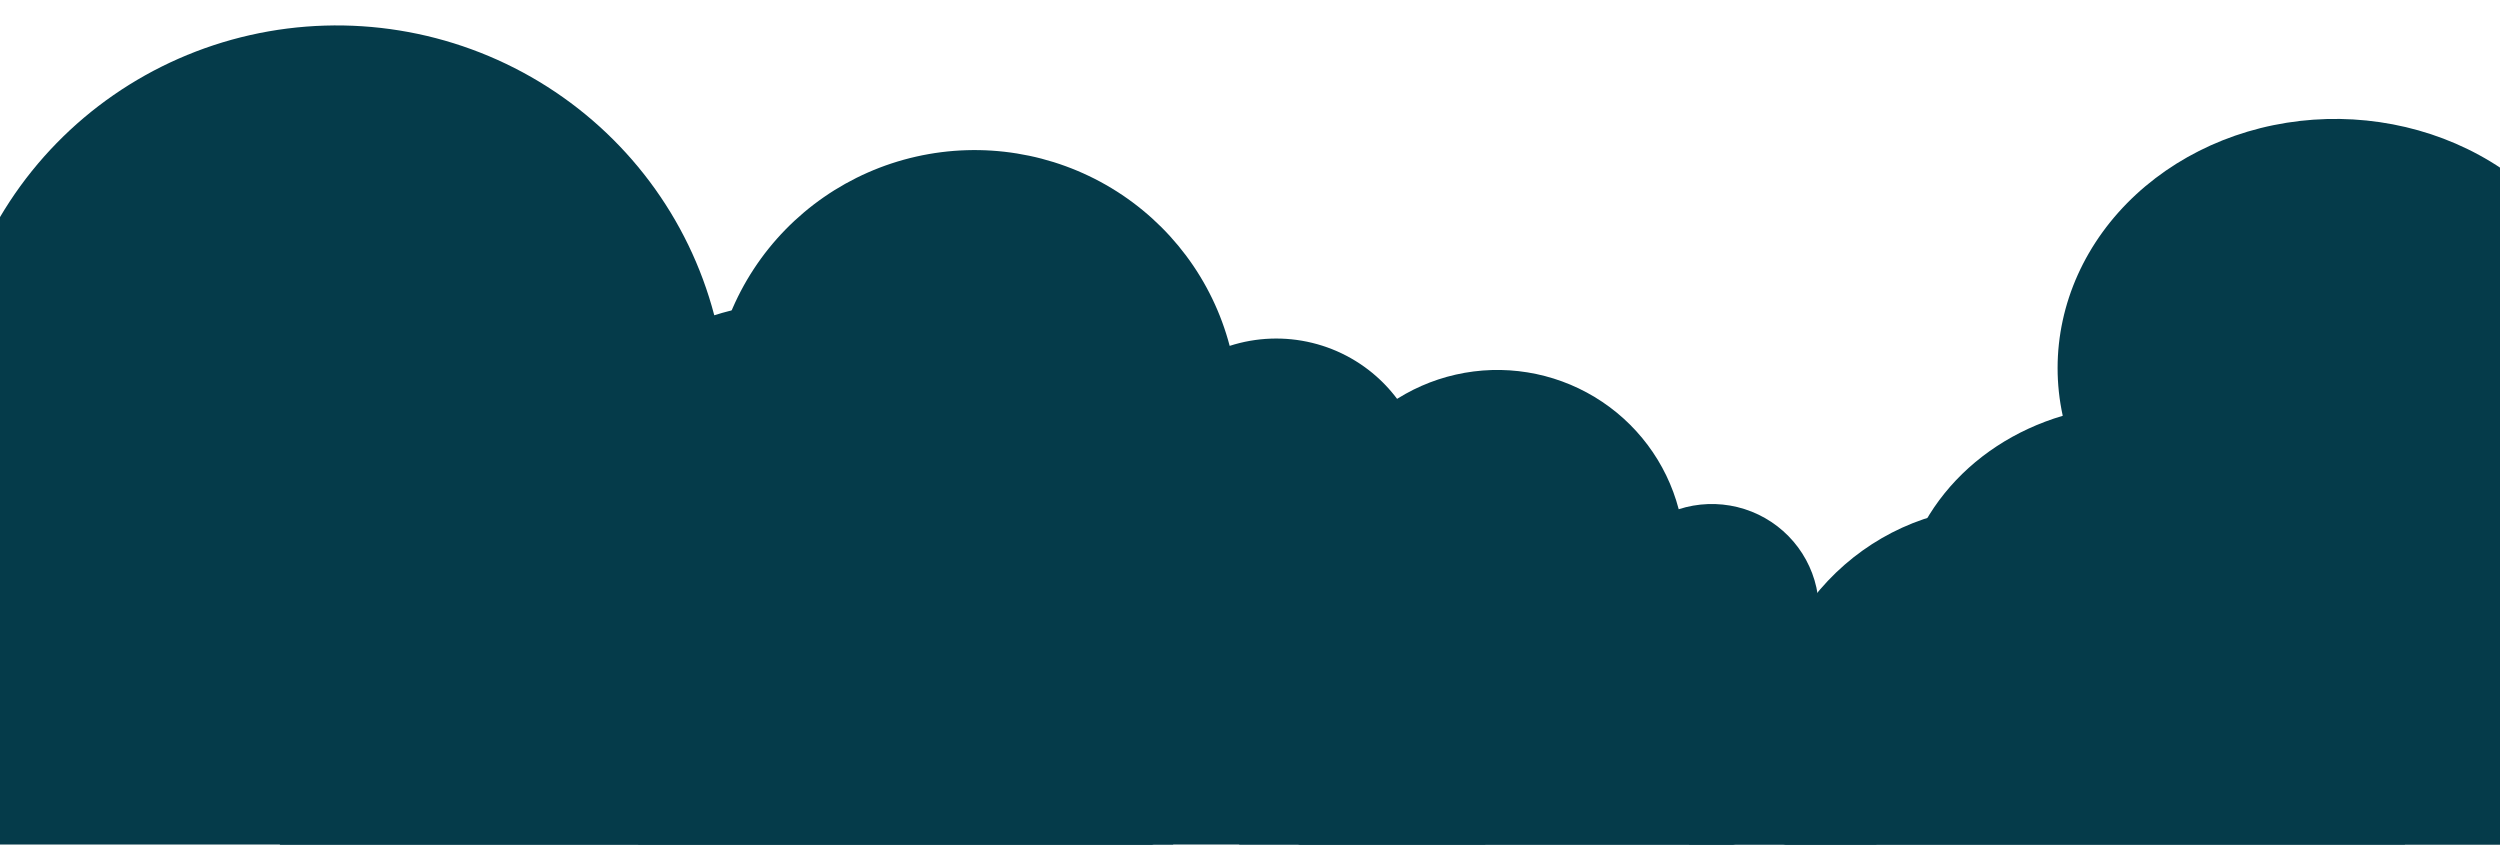
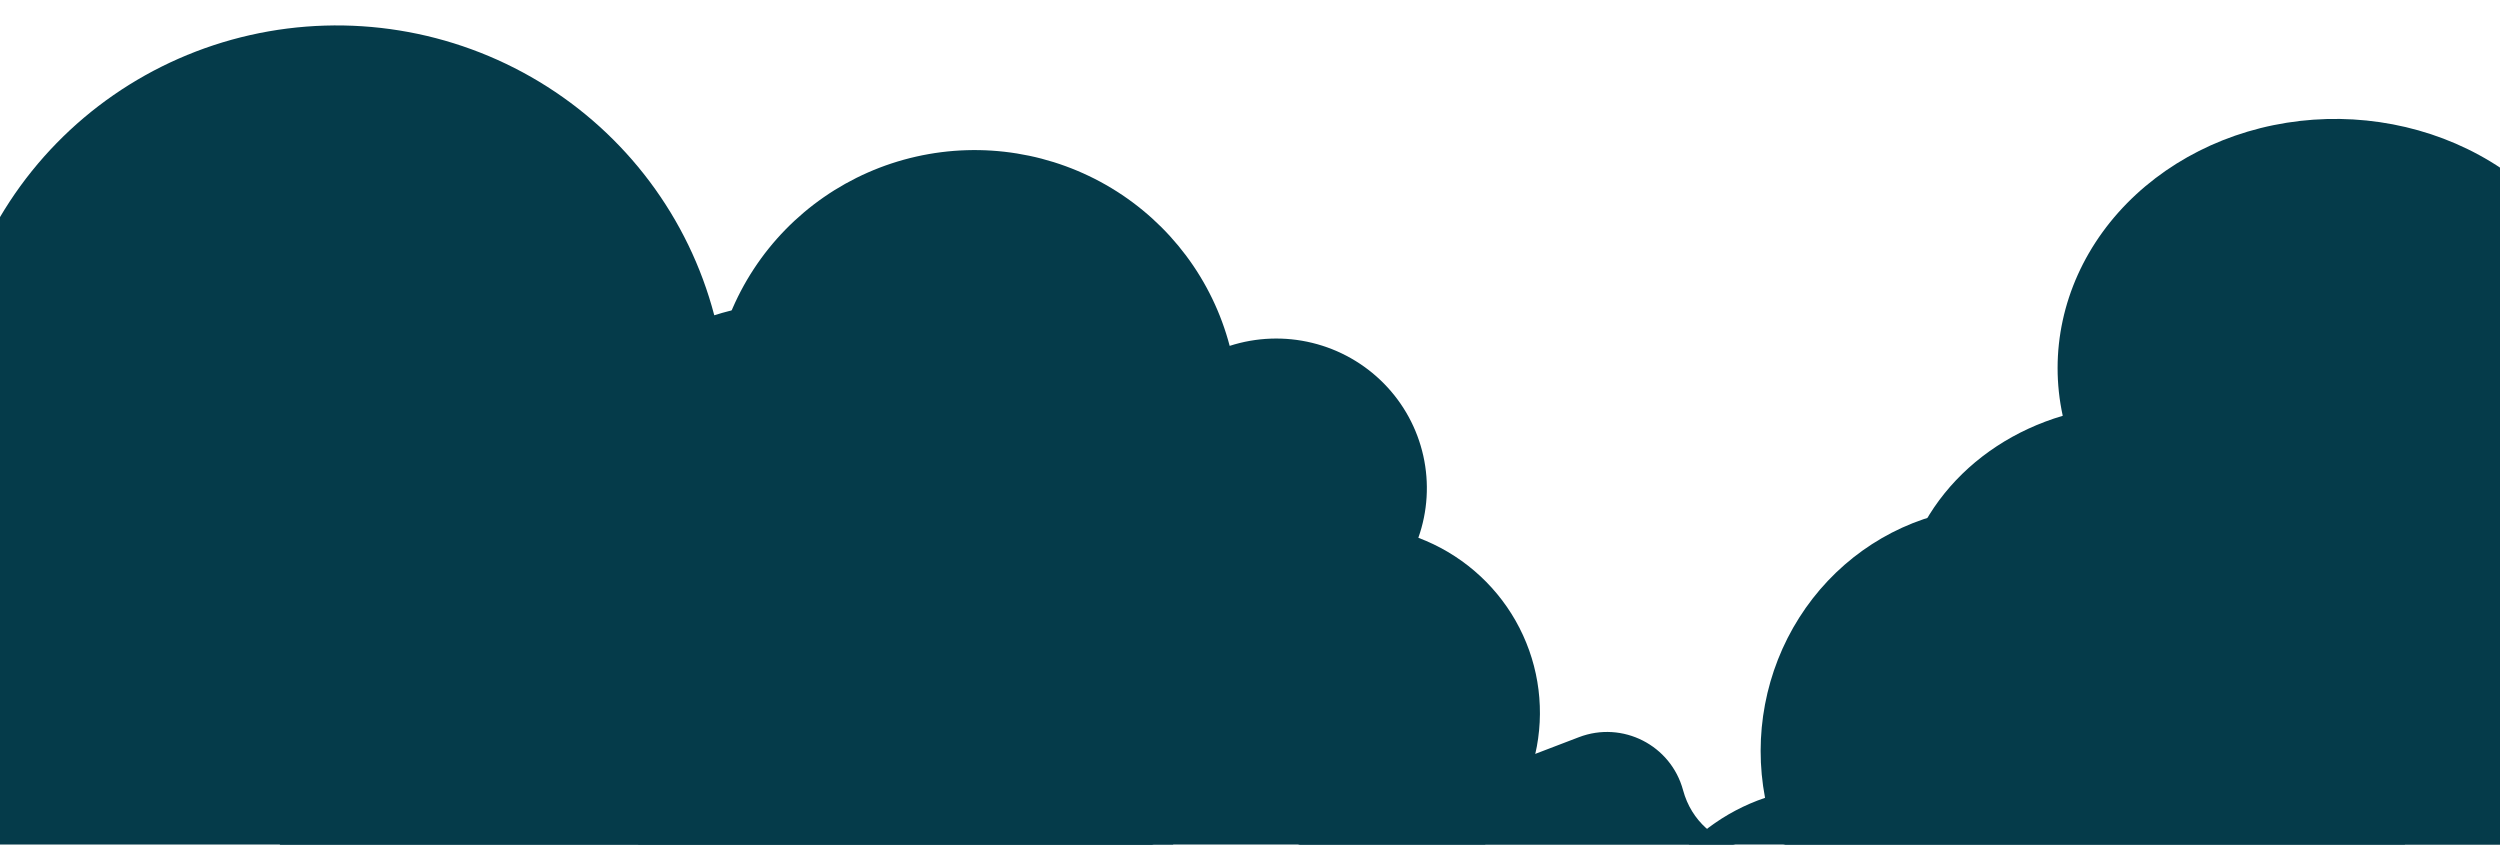
<svg xmlns="http://www.w3.org/2000/svg" style="max-height: 500px" viewBox="0 50.313 1444 487.907" fill="none" width="1444" height="487.907">
  <g filter="url(#filter0_d_5101_1312)">
    <path d="M1097.04 398.652C1097.04 431.366 1111.52 462.74 1137.29 485.872C1163.06 509.004 1198.02 522 1234.47 522H1578.04C1604.85 522.026 1630.82 513.61 1651.42 498.218C1672.03 482.826 1685.97 461.433 1690.81 437.767C1695.65 414.101 1691.08 389.66 1677.91 368.704C1664.74 347.747 1643.79 331.602 1618.72 323.081C1624.39 308.615 1625.43 293.014 1621.74 278.042C1618.05 263.069 1609.77 249.321 1597.83 238.351C1585.9 227.38 1570.78 219.624 1554.19 215.958C1537.6 212.292 1520.2 212.863 1503.95 217.605C1493.44 181.424 1467.66 150.334 1432.05 130.92C1396.45 111.505 1353.83 105.291 1313.21 113.592C1272.59 121.893 1237.16 144.058 1214.43 175.393C1191.71 206.729 1183.46 244.774 1191.44 281.472C1163.96 289.602 1140.05 305.305 1123.1 326.345C1106.15 347.385 1097.03 372.689 1097.04 398.652Z" fill="#053B4A" />
  </g>
  <g filter="url(#filter1_d_5101_1312)">
-     <path d="M694.926 470.789C694.926 495.245 704.7 518.699 722.099 535.992C739.498 553.285 763.096 563 787.702 563H1019.64C1037.74 563.019 1055.27 556.728 1069.18 545.221C1083.09 533.714 1092.5 517.722 1095.77 500.03C1099.04 482.337 1095.96 464.066 1087.06 448.4C1078.17 432.733 1064.03 420.664 1047.1 414.294C1050.93 403.479 1051.64 391.817 1049.15 380.624C1046.65 369.431 1041.06 359.153 1033 350.952C1024.95 342.75 1014.74 336.952 1003.54 334.211C992.342 331.471 980.594 331.897 969.626 335.443C962.532 308.395 945.124 285.153 921.089 270.639C897.053 256.125 868.278 251.479 840.857 257.685C813.435 263.891 789.521 280.461 774.177 303.886C758.833 327.312 753.266 355.753 758.653 383.188C740.106 389.265 723.962 401.004 712.519 416.733C701.077 432.462 694.92 451.379 694.926 470.789Z" fill="#053B4A" />
-   </g>
+     </g>
  <g filter="url(#filter2_d_5101_1312)">
    <path d="M323.898 431.365C323.898 465.746 337.646 498.719 362.118 523.031C386.589 547.342 419.779 561 454.387 561H780.607C806.062 561.027 830.719 552.182 850.285 536.006C869.85 519.829 883.083 497.346 887.678 472.474C892.273 447.601 887.94 421.915 875.433 399.89C862.925 377.865 843.037 360.897 819.232 351.942C824.612 336.738 825.607 320.343 822.103 304.607C818.598 288.872 810.735 274.423 799.401 262.893C788.066 251.363 773.713 243.211 757.961 239.359C742.209 235.506 725.686 236.106 710.259 241.09C700.282 203.064 675.798 170.39 641.993 149.986C608.188 129.582 567.716 123.051 529.148 131.775C490.58 140.499 456.944 163.794 435.364 196.727C413.783 229.659 405.952 269.643 413.529 308.212C387.444 316.756 364.737 333.259 348.644 355.372C332.55 377.484 323.891 404.078 323.898 431.365Z" fill="#053B4A" />
  </g>
  <g filter="url(#filter3_d_5101_1312)">
    <path d="M-159.441 505.092C-159.441 555.99 -139.088 604.802 -102.858 640.792C-66.629 676.781 -17.491 697 33.746 697H516.714C554.4 697.04 590.905 683.947 619.872 659.999C648.838 636.052 668.429 602.769 675.233 565.948C682.036 529.128 675.62 491.103 657.103 458.498C638.586 425.893 609.141 400.774 573.898 387.517C581.864 365.01 583.336 340.738 578.148 317.444C572.96 294.149 561.318 272.76 544.538 255.691C527.758 238.623 506.507 226.555 483.186 220.852C459.866 215.149 435.404 216.036 412.565 223.415C397.793 167.123 361.544 118.753 311.496 88.547C261.448 58.342 201.53 48.673 144.43 61.588C87.33 74.503 37.533 108.988 5.583 157.741C-26.367 206.493 -37.961 265.685 -26.743 322.78C-65.363 335.429 -98.98 359.86 -122.806 392.594C-146.632 425.329 -159.453 464.698 -159.441 505.092Z" fill="#053B4A" />
  </g>
  <g filter="url(#filter4_d_5101_1312)">
    <path d="M938.602 617.047C938.602 649.126 951.009 679.891 973.094 702.574C995.179 725.257 1025.13 738 1056.36 738H1350.77C1373.75 738.025 1396 729.773 1413.66 714.68C1431.31 699.587 1443.26 678.609 1447.4 655.403C1451.55 632.196 1447.64 608.23 1436.35 587.68C1425.06 567.13 1407.11 551.299 1385.63 542.944C1390.49 528.758 1391.38 513.461 1388.22 498.779C1385.06 484.097 1377.96 470.616 1367.73 459.859C1357.5 449.101 1344.55 441.495 1330.34 437.9C1316.12 434.306 1301.21 434.865 1287.29 439.516C1278.28 404.037 1256.18 373.551 1225.68 354.514C1195.17 335.476 1158.64 329.382 1123.84 337.522C1089.03 345.662 1058.67 367.397 1039.2 398.124C1019.72 428.851 1012.65 466.157 1019.49 502.142C995.95 510.114 975.458 525.512 960.934 546.144C946.41 566.775 938.595 591.588 938.602 617.047Z" fill="#053B4A" />
  </g>
  <path d="M1968.45 548.029C2011.2 507.34 1993.83 435.074 1936.98 419.234L1919.62 414.398C1889.56 406.023 1858.3 423.137 1849.16 452.974C1836.94 492.904 1787.58 506.914 1756.19 479.362L1671.57 405.072C1642.56 379.599 1599.51 412.318 1616.28 447.093C1628.77 472.97 1606.88 502.164 1578.54 497.437L1181.36 431.187C1150.88 426.102 1120.03 437.885 1100.69 461.997L1051.53 523.312C1028.24 552.347 981.845 542.653 972.136 506.724C965.108 480.714 937.135 466.482 911.972 476.113L746.499 539.445C694.41 559.382 635.712 536.326 611.115 486.269L603.912 471.612C572.637 407.964 485.997 398.016 441.11 452.918L438.333 456.315C407.678 493.81 353.318 501.37 313.596 473.662L288.317 456.029C242.542 424.1 179.237 452.333 172.406 507.724C166.877 552.561 122.85 582.052 79.282 570.102L-213.313 489.845C-259.635 477.139 -299.943 523.909 -280.538 567.849C-278.546 572.358 -277.148 577.107 -276.378 581.977L-79.715 1826H1646L1920.39 1310.35C1978.02 1202.05 2001.07 1078.69 1986.43 956.897L1945.07 612.758C1942.19 588.771 1950.95 564.686 1968.45 548.029Z" fill="#053B4A" />
  <defs>
    <filter id="filter0_d_5101_1312" x="1032.04" y="54" width="725.648" height="542" filterUnits="userSpaceOnUse" color-interpolation-filters="sRGB">
      <feFlood flood-opacity="0" result="BackgroundImageFix" />
      <feColorMatrix in="SourceAlpha" type="matrix" values="0 0 0 0 0 0 0 0 0 0 0 0 0 0 0 0 0 0 127 0" result="hardAlpha" />
      <feOffset dy="9" />
      <feGaussianBlur stdDeviation="32.5" />
      <feComposite in2="hardAlpha" operator="out" />
      <feColorMatrix type="matrix" values="0 0 0 0 1 0 0 0 0 1 0 0 0 0 1 0 0 0 0.04 0" />
      <feBlend mode="normal" in2="BackgroundImageFix" result="effect1_dropShadow_5101_1312" />
      <feBlend mode="normal" in="SourceGraphic" in2="effect1_dropShadow_5101_1312" result="shape" />
    </filter>
    <filter id="filter1_d_5101_1312" x="629.926" y="199" width="532.113" height="438" filterUnits="userSpaceOnUse" color-interpolation-filters="sRGB">
      <feFlood flood-opacity="0" result="BackgroundImageFix" />
      <feColorMatrix in="SourceAlpha" type="matrix" values="0 0 0 0 0 0 0 0 0 0 0 0 0 0 0 0 0 0 127 0" result="hardAlpha" />
      <feOffset dy="9" />
      <feGaussianBlur stdDeviation="32.5" />
      <feComposite in2="hardAlpha" operator="out" />
      <feColorMatrix type="matrix" values="0 0 0 0 1 0 0 0 0 1 0 0 0 0 1 0 0 0 0.04 0" />
      <feBlend mode="normal" in2="BackgroundImageFix" result="effect1_dropShadow_5101_1312" />
      <feBlend mode="normal" in="SourceGraphic" in2="effect1_dropShadow_5101_1312" result="shape" />
    </filter>
    <filter id="filter2_d_5101_1312" x="258.898" y="72" width="695.566" height="563" filterUnits="userSpaceOnUse" color-interpolation-filters="sRGB">
      <feFlood flood-opacity="0" result="BackgroundImageFix" />
      <feColorMatrix in="SourceAlpha" type="matrix" values="0 0 0 0 0 0 0 0 0 0 0 0 0 0 0 0 0 0 127 0" result="hardAlpha" />
      <feOffset dy="9" />
      <feGaussianBlur stdDeviation="32.5" />
      <feComposite in2="hardAlpha" operator="out" />
      <feColorMatrix type="matrix" values="0 0 0 0 1 0 0 0 0 1 0 0 0 0 1 0 0 0 0.04 0" />
      <feBlend mode="normal" in2="BackgroundImageFix" result="effect1_dropShadow_5101_1312" />
      <feBlend mode="normal" in="SourceGraphic" in2="effect1_dropShadow_5101_1312" result="shape" />
    </filter>
    <filter id="filter3_d_5101_1312" x="-224.441" y="0" width="967.32" height="771" filterUnits="userSpaceOnUse" color-interpolation-filters="sRGB">
      <feFlood flood-opacity="0" result="BackgroundImageFix" />
      <feColorMatrix in="SourceAlpha" type="matrix" values="0 0 0 0 0 0 0 0 0 0 0 0 0 0 0 0 0 0 127 0" result="hardAlpha" />
      <feOffset dy="9" />
      <feGaussianBlur stdDeviation="32.5" />
      <feComposite in2="hardAlpha" operator="out" />
      <feColorMatrix type="matrix" values="0 0 0 0 1 0 0 0 0 1 0 0 0 0 1 0 0 0 0.04 0" />
      <feBlend mode="normal" in2="BackgroundImageFix" result="effect1_dropShadow_5101_1312" />
      <feBlend mode="normal" in="SourceGraphic" in2="effect1_dropShadow_5101_1312" result="shape" />
    </filter>
    <filter id="filter4_d_5101_1312" x="873.602" y="278" width="640.414" height="534" filterUnits="userSpaceOnUse" color-interpolation-filters="sRGB">
      <feFlood flood-opacity="0" result="BackgroundImageFix" />
      <feColorMatrix in="SourceAlpha" type="matrix" values="0 0 0 0 0 0 0 0 0 0 0 0 0 0 0 0 0 0 127 0" result="hardAlpha" />
      <feOffset dy="9" />
      <feGaussianBlur stdDeviation="32.5" />
      <feComposite in2="hardAlpha" operator="out" />
      <feColorMatrix type="matrix" values="0 0 0 0 1 0 0 0 0 1 0 0 0 0 1 0 0 0 0.04 0" />
      <feBlend mode="normal" in2="BackgroundImageFix" result="effect1_dropShadow_5101_1312" />
      <feBlend mode="normal" in="SourceGraphic" in2="effect1_dropShadow_5101_1312" result="shape" />
    </filter>
  </defs>
</svg>